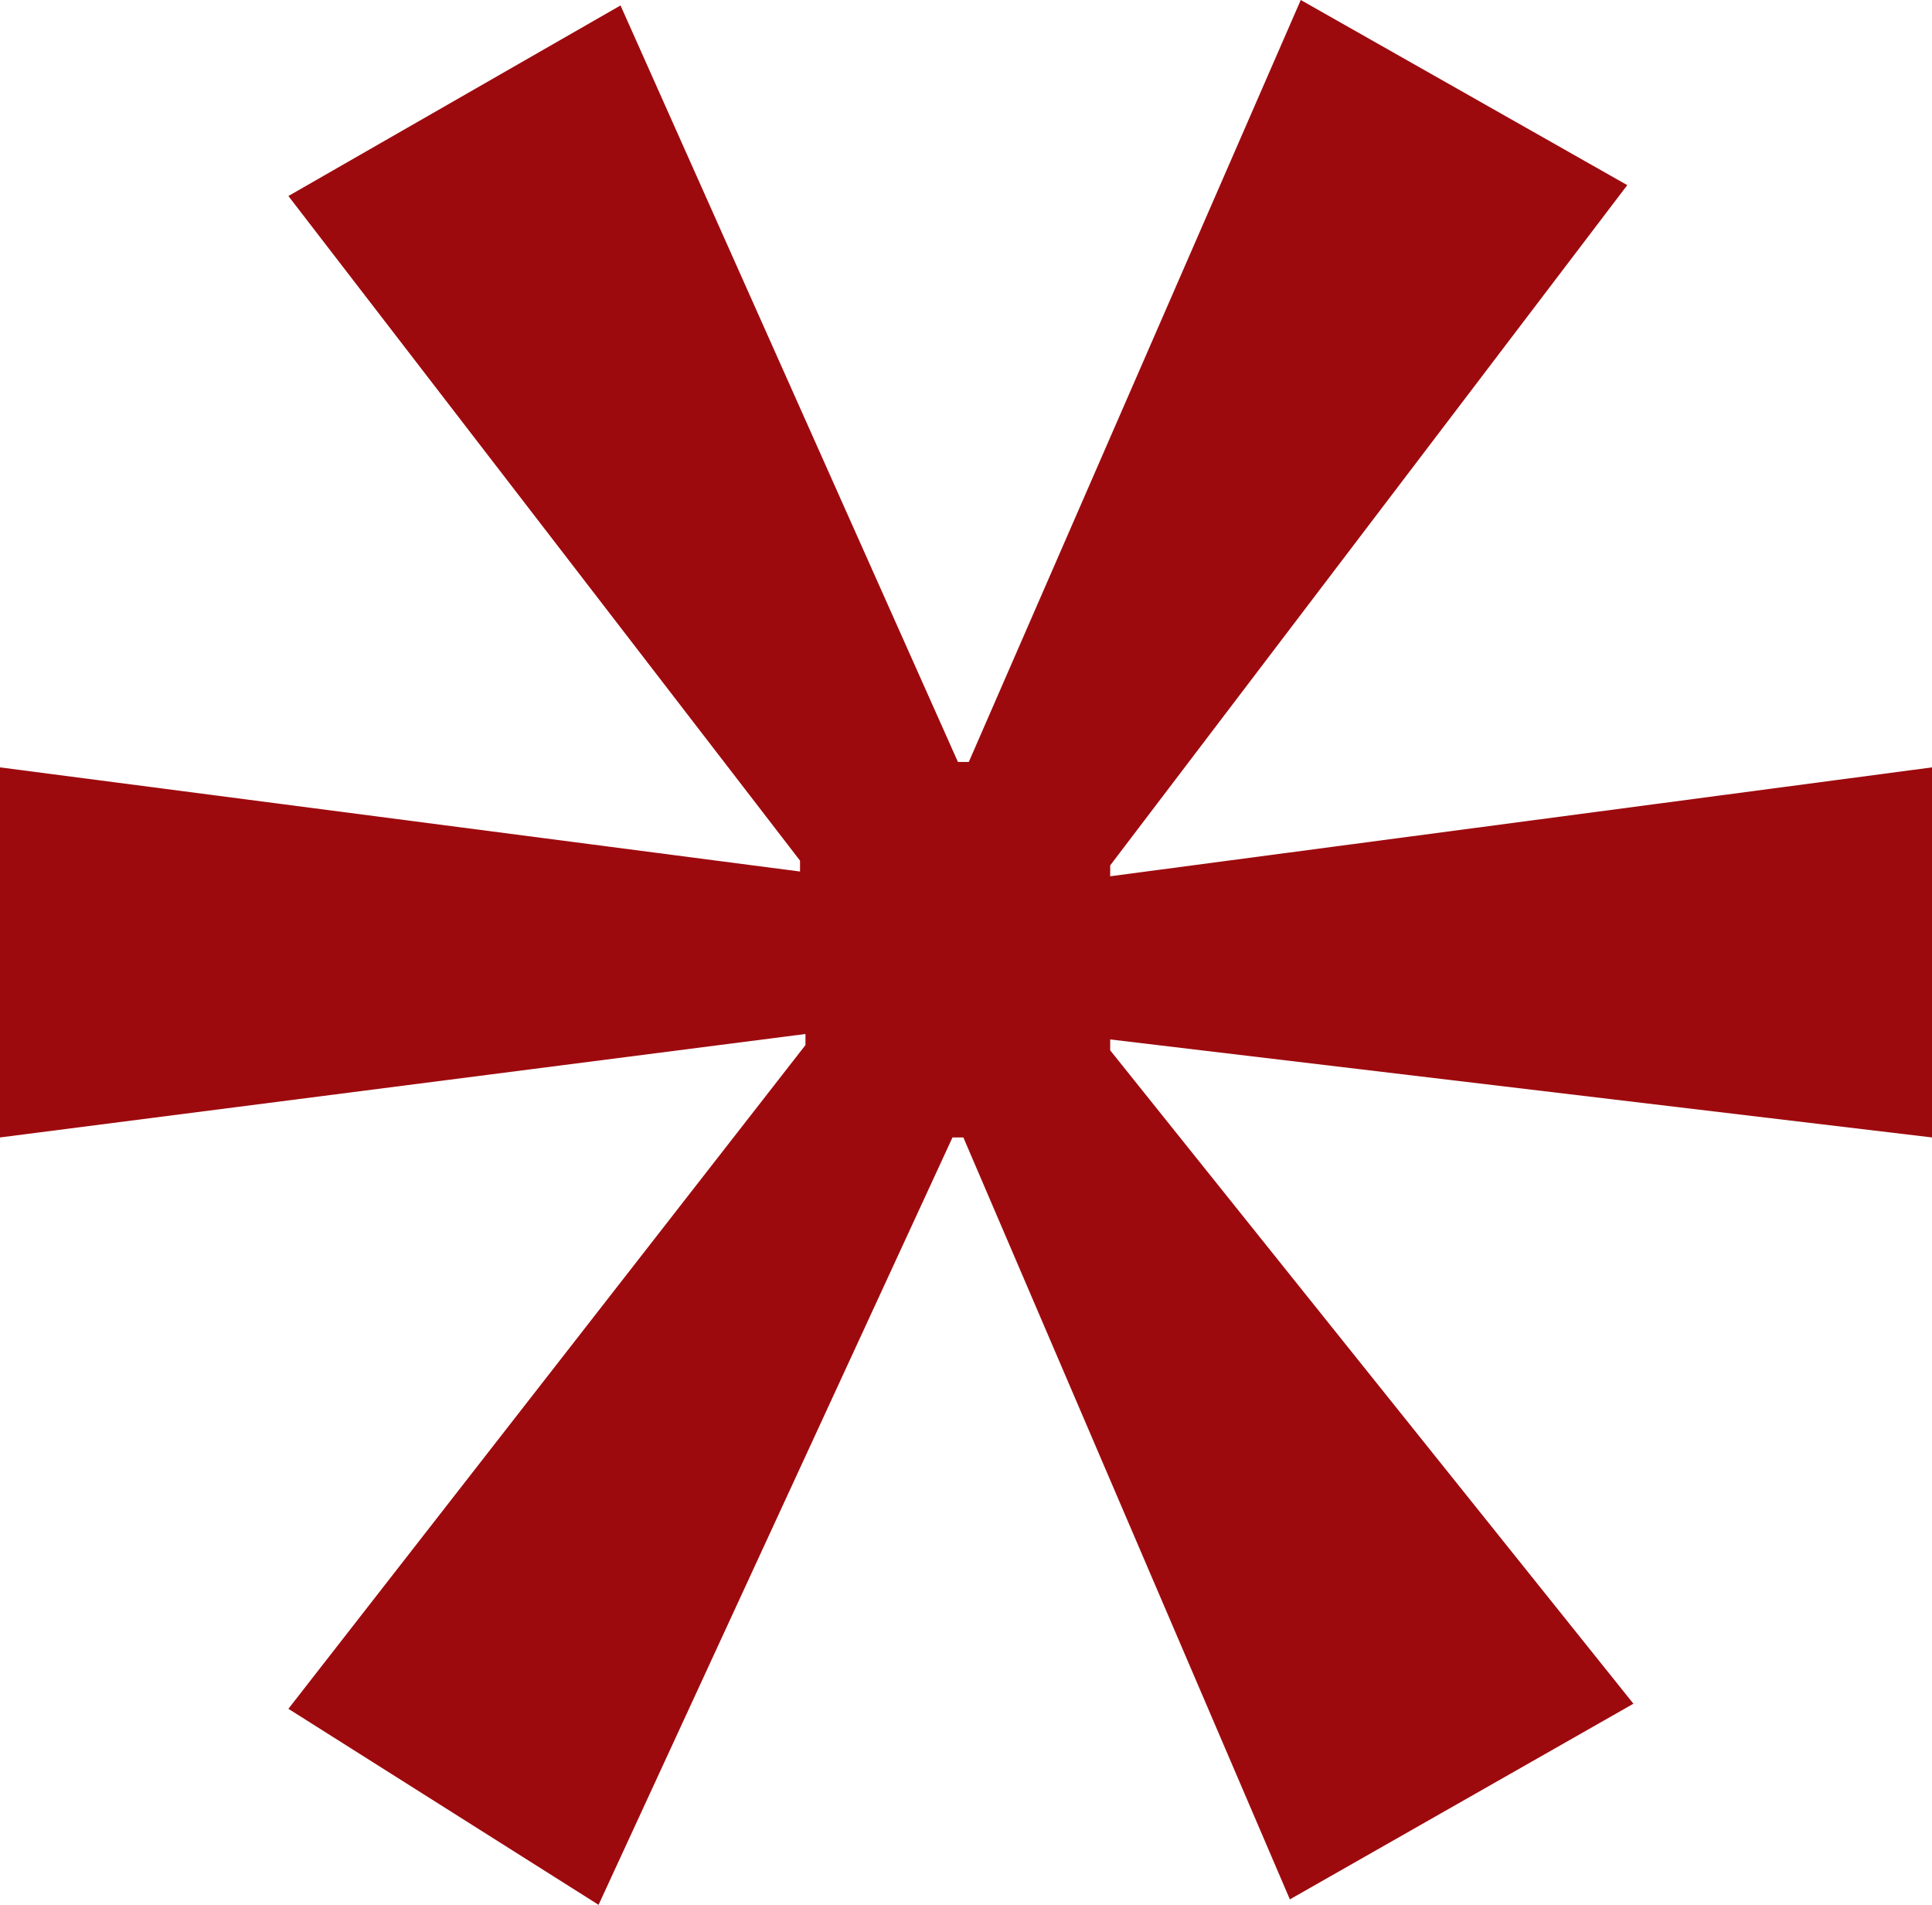
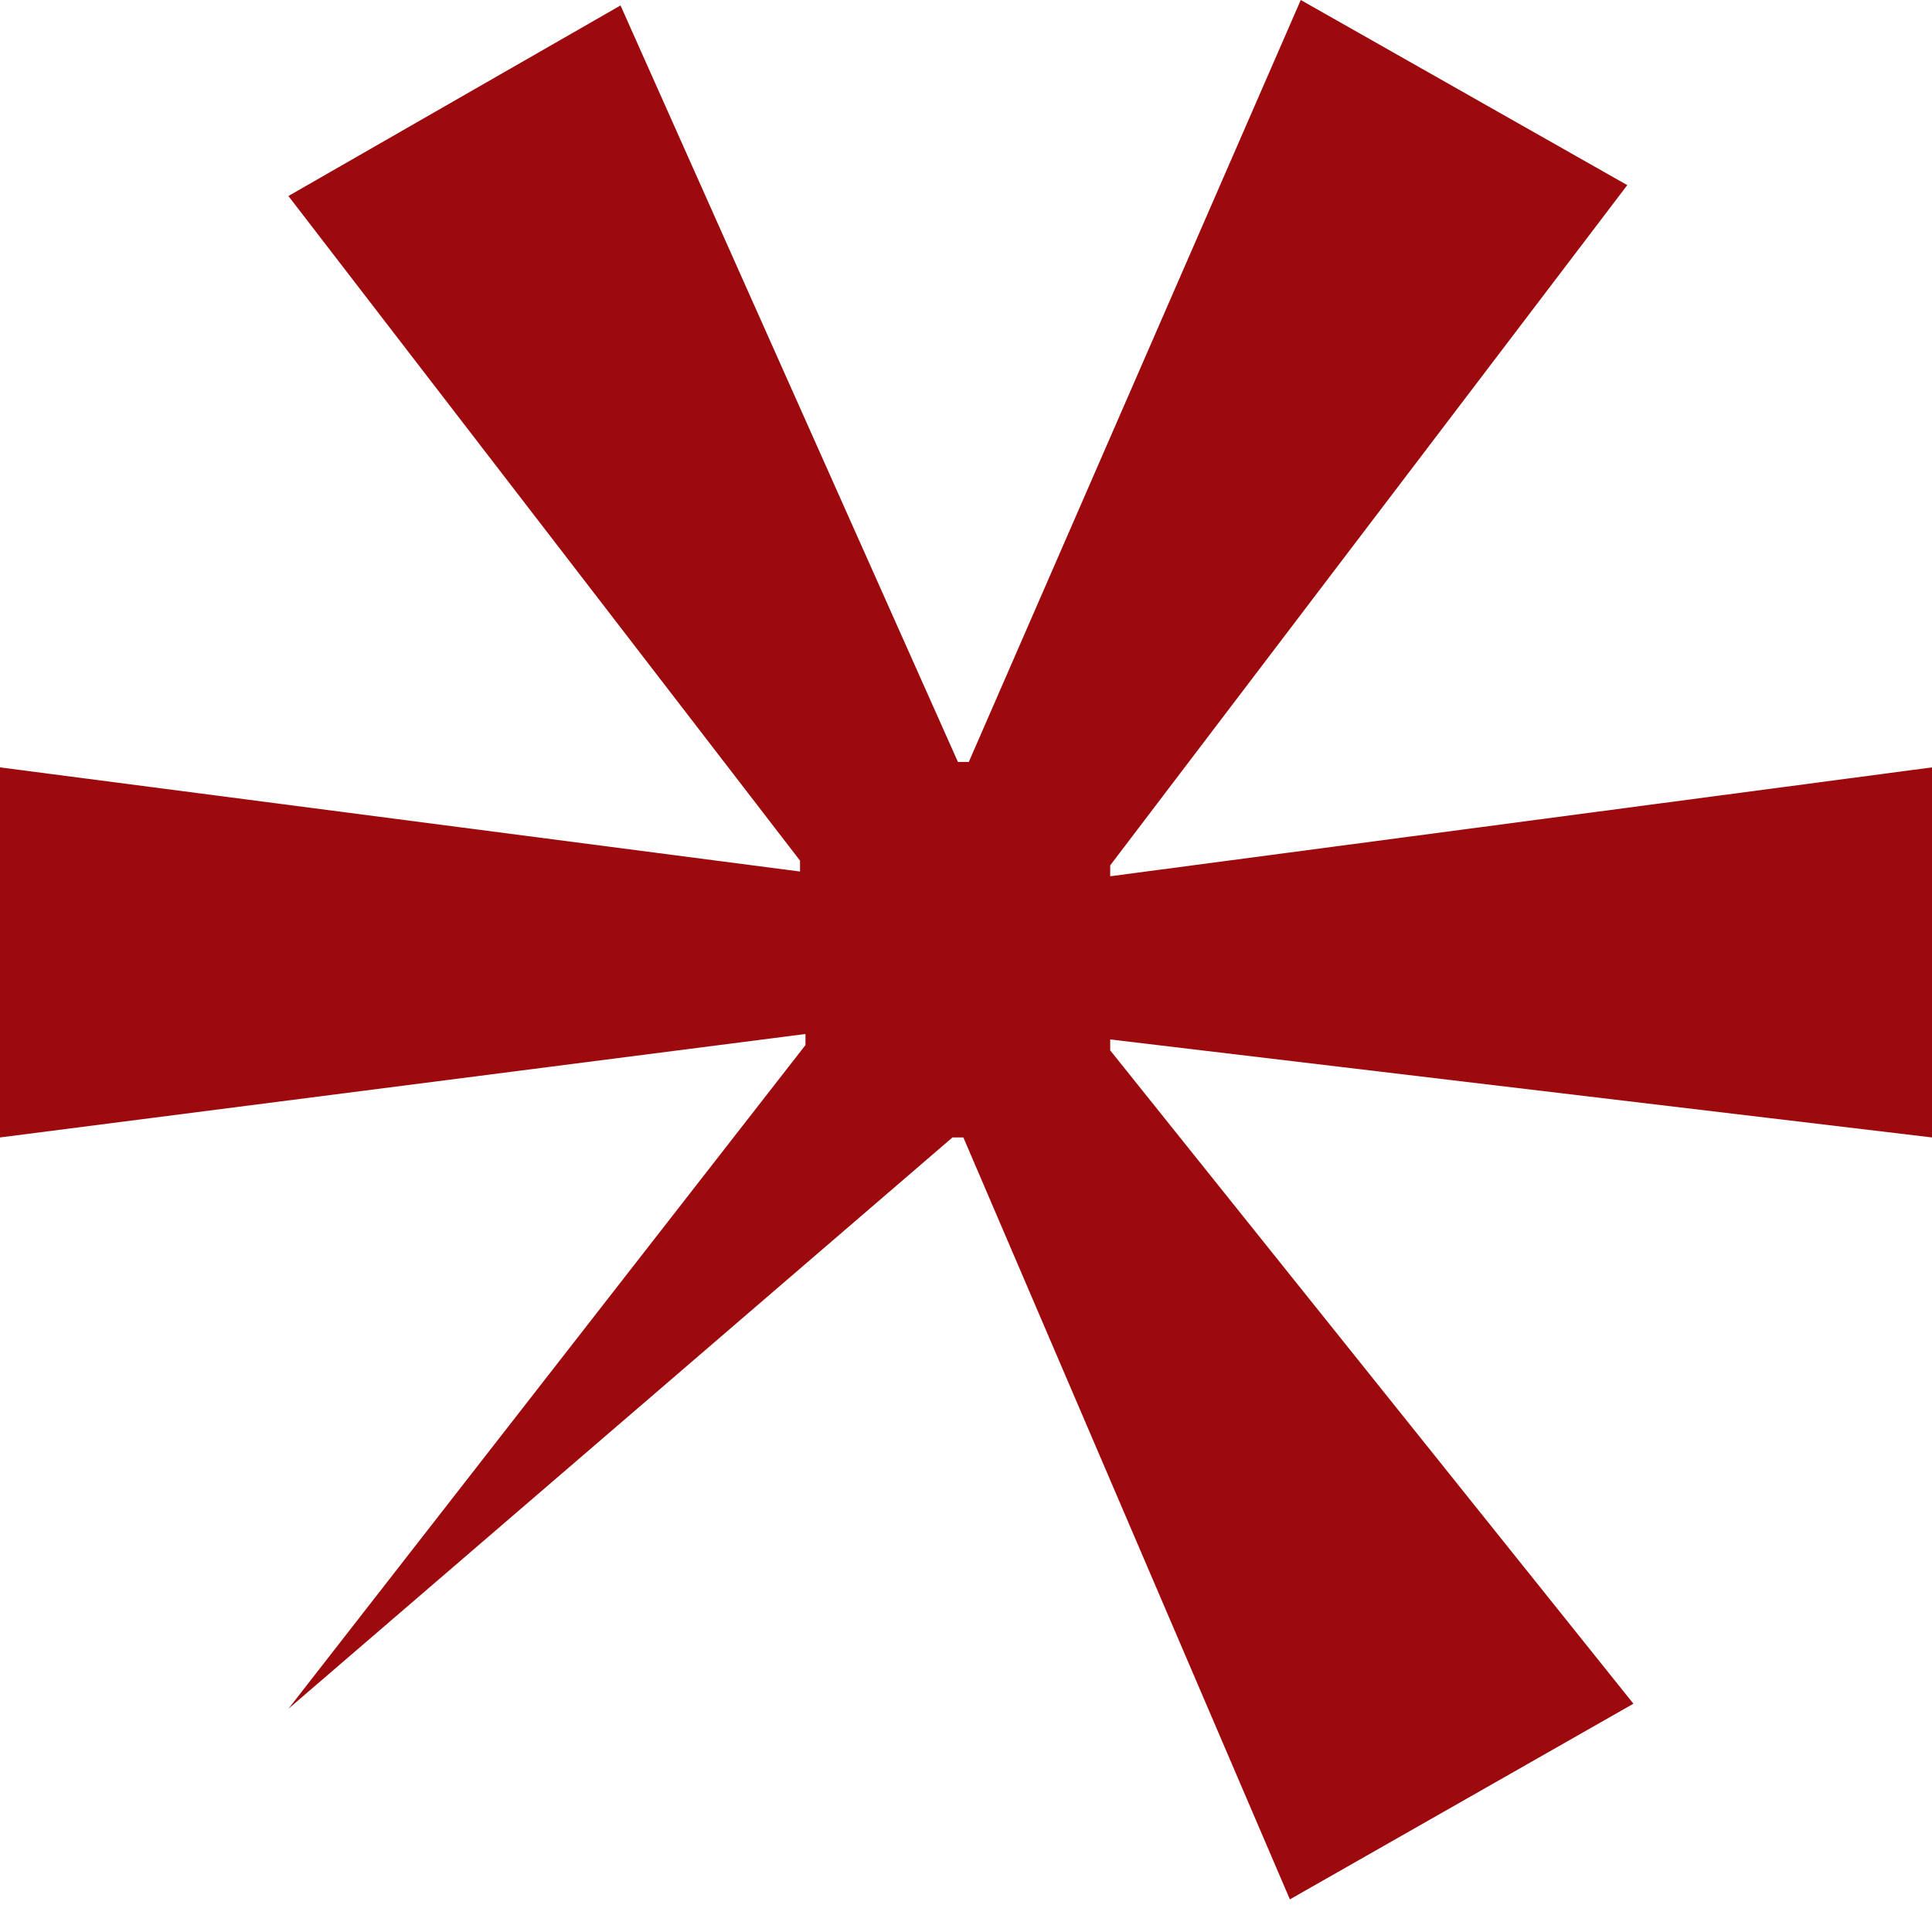
<svg xmlns="http://www.w3.org/2000/svg" id="Component_89_1" data-name="Component 89 – 1" width="11" height="10.845" viewBox="0 0 11 10.845">
-   <path id="Path_223" data-name="Path 223" d="M7.406,0,5.516,4.338H5.454L3.533.031,1.642,1.116,4.555,4.9v.062L0,4.369V6.476l4.586-.589V5.95L1.642,9.729l1.766,1.116L5.423,6.476h.062l1.859,4.338L9.3,9.7,6.321,5.98V5.918L11,6.476V4.369l-4.679.62V4.927L9.265,1.054Z" transform="translate(0 0)" fill="#9d0a0e" />
+   <path id="Path_223" data-name="Path 223" d="M7.406,0,5.516,4.338H5.454L3.533.031,1.642,1.116,4.555,4.9v.062L0,4.369V6.476l4.586-.589V5.95L1.642,9.729L5.423,6.476h.062l1.859,4.338L9.3,9.7,6.321,5.98V5.918L11,6.476V4.369l-4.679.62V4.927L9.265,1.054Z" transform="translate(0 0)" fill="#9d0a0e" />
</svg>